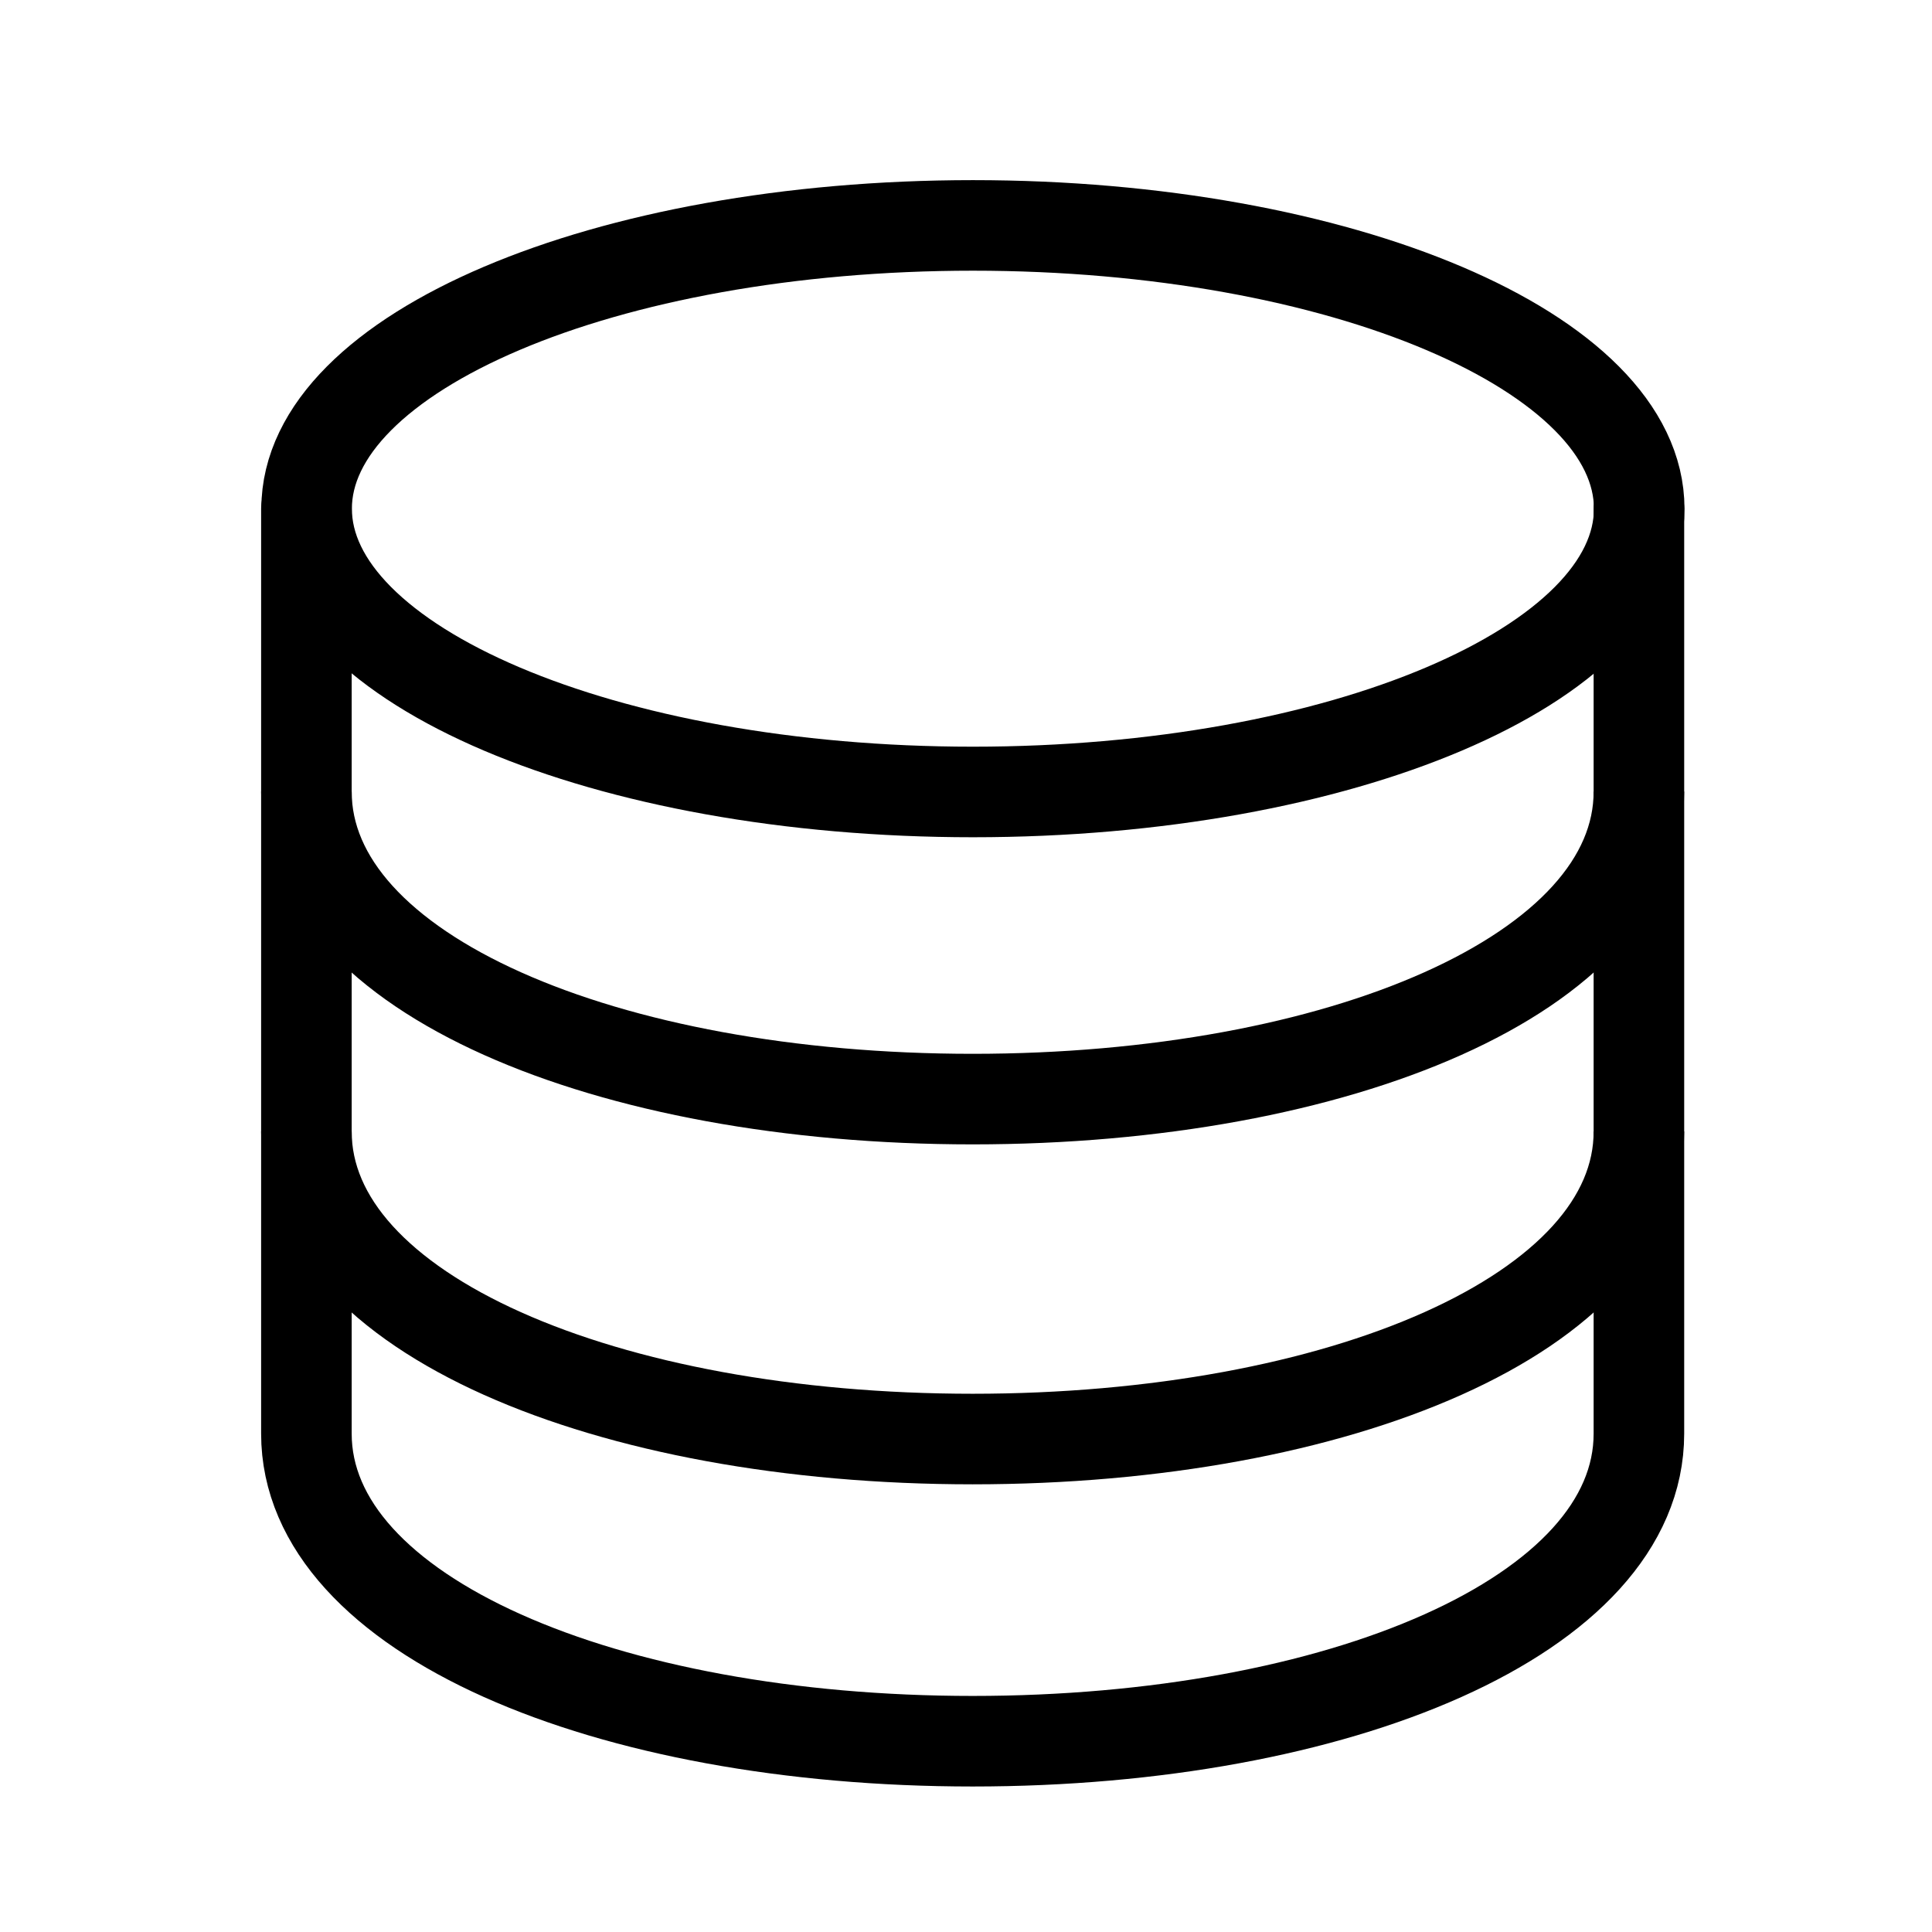
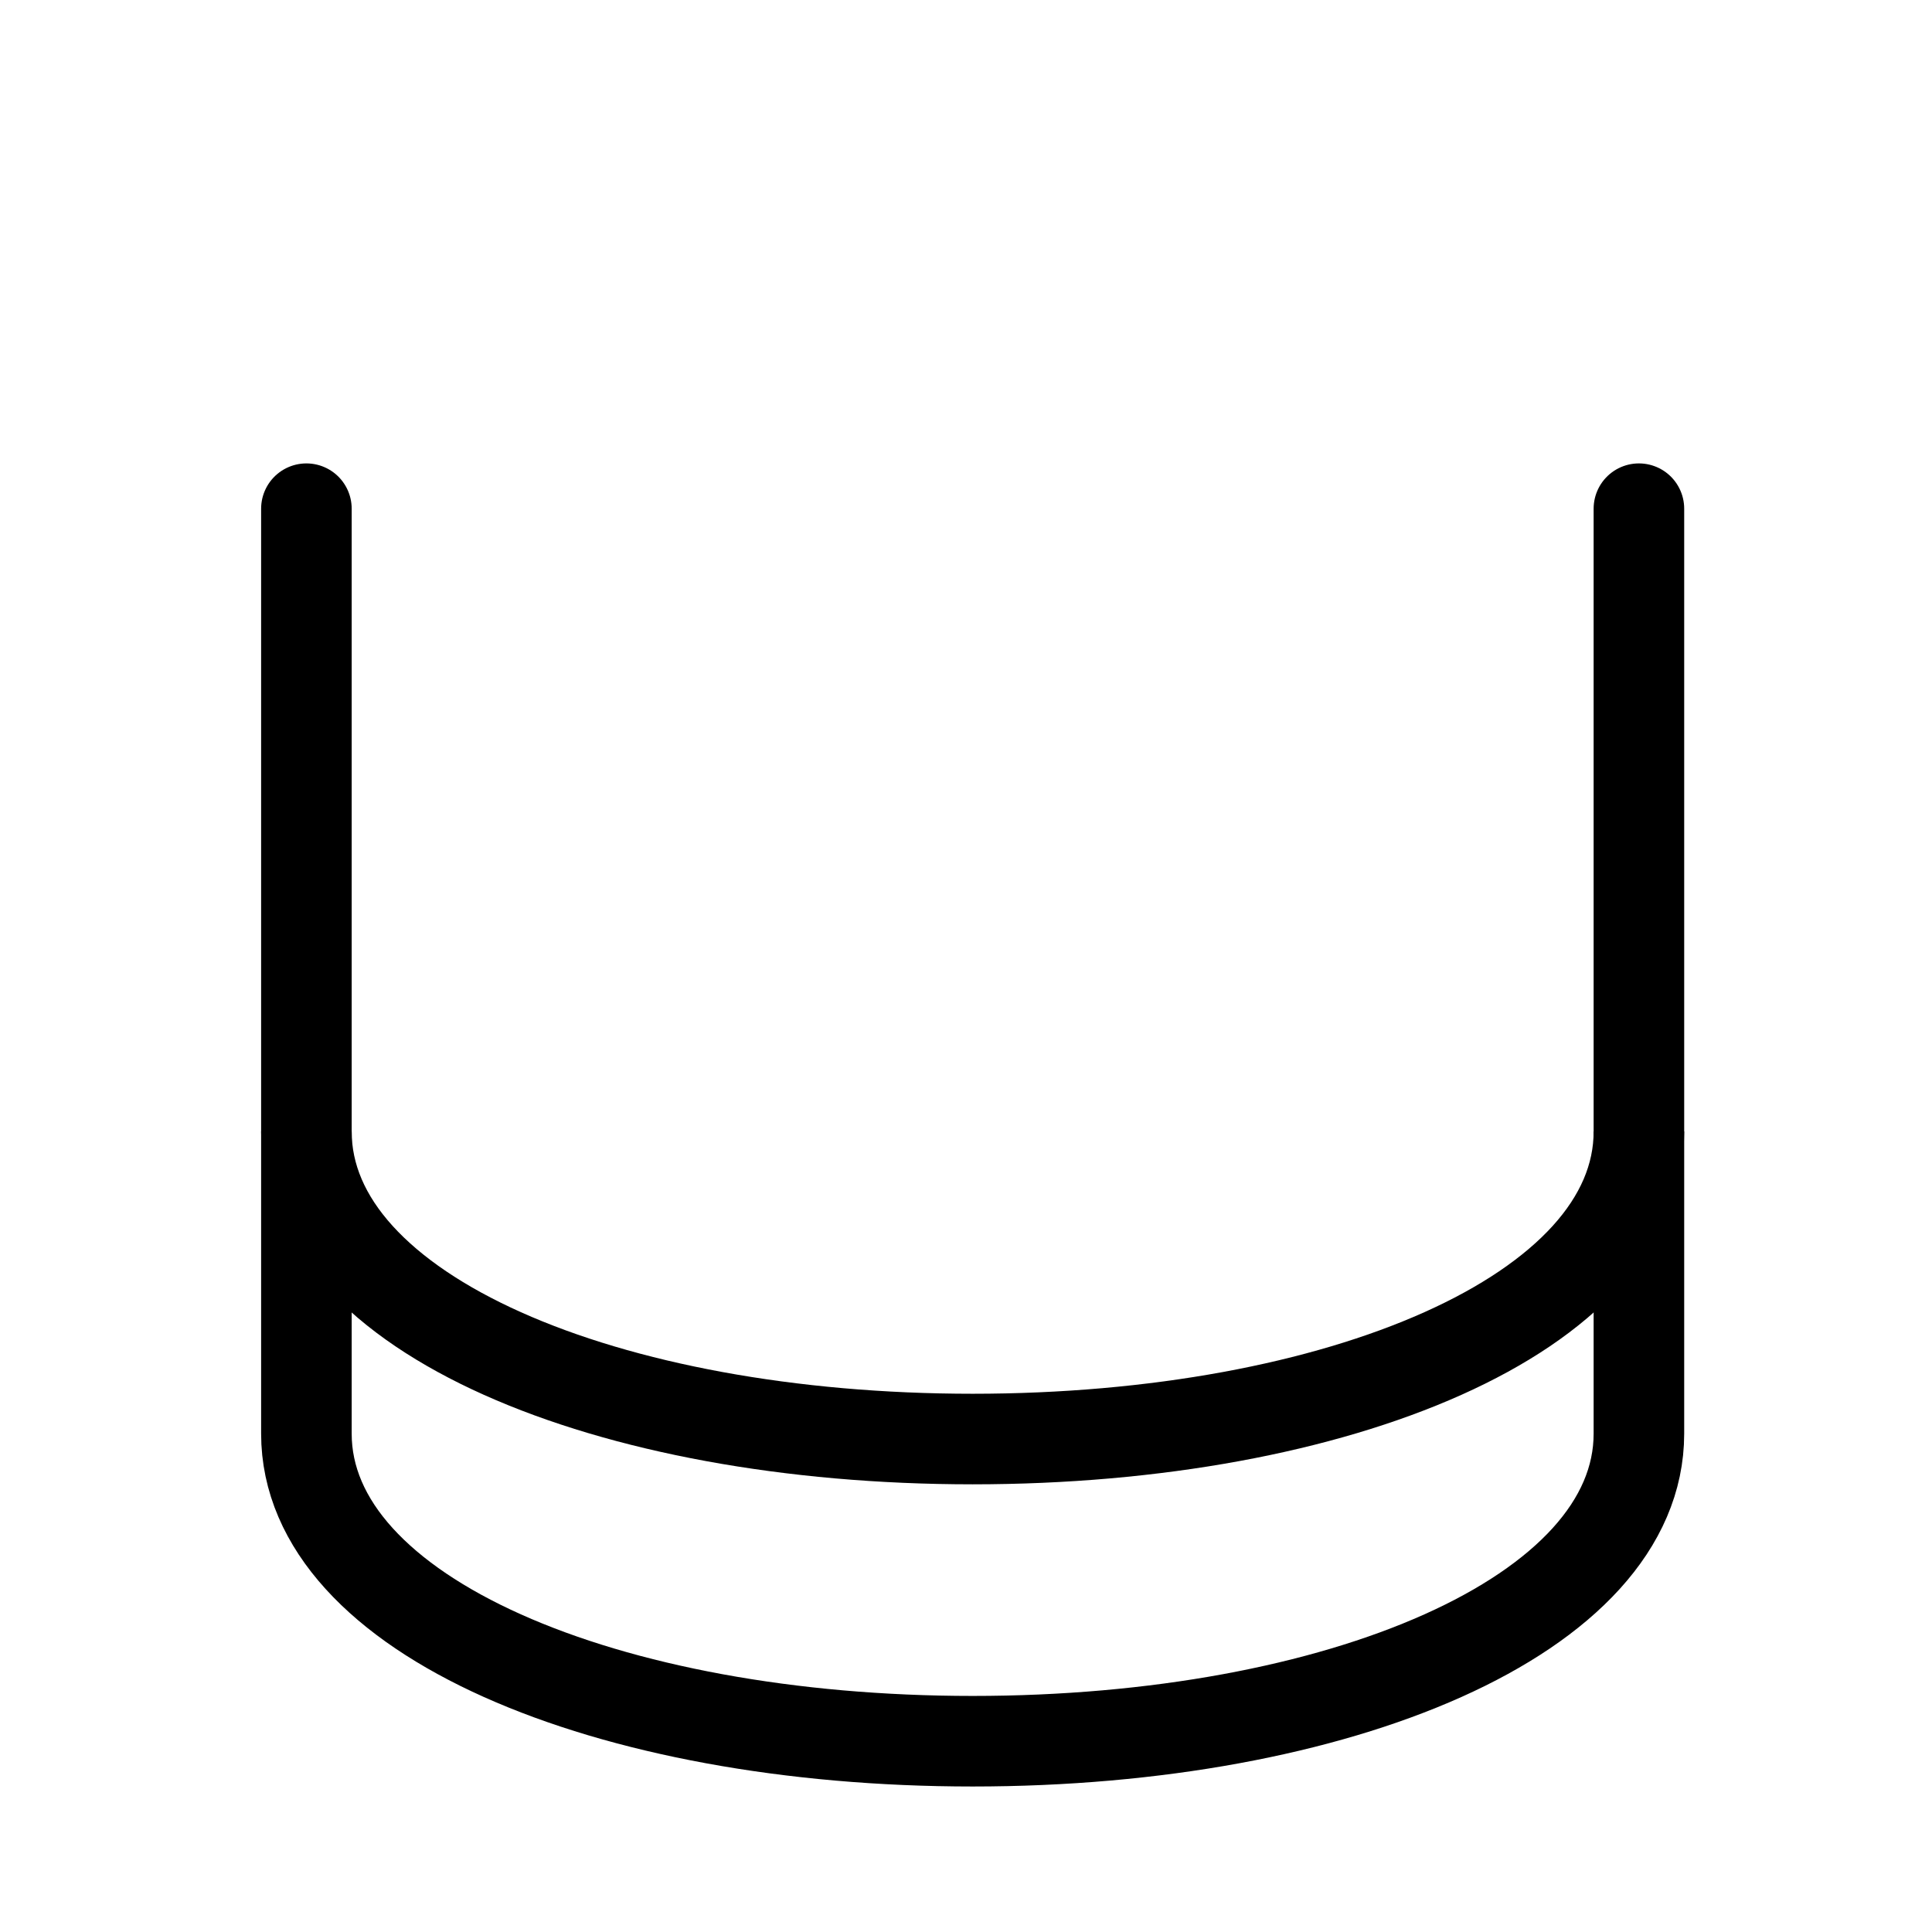
<svg xmlns="http://www.w3.org/2000/svg" xmlns:xlink="http://www.w3.org/1999/xlink" width="64px" height="64px" viewBox="0 0 64 64" version="1.1">
  <title>备件价格</title>
  <desc>Created with Sketch.</desc>
  <defs>
    <rect id="path-1" x="1.62409768e-14" y="1.62409768e-14" width="64" height="64" />
  </defs>
  <g id="页面-1" stroke="none" stroke-width="1" fill="none" fill-rule="evenodd">
    <g id="1-2首页A方案(服务功能置顶）" transform="translate(-775, -855)">
      <g id="备件价格查询" transform="translate(700, 855)">
        <g id="编组-23">
          <g id="备件价格" transform="translate(75, 0)">
            <mask id="mask-2" fill="white">
              <use xlink:href="#path-1" />
            </mask>
            <g id="path-1" />
            <g id="Group-65" mask="url(#mask-2)">
              <g transform="translate(9.6, 7.2)" id="路径">
                <g transform="translate(0, 0.267)">
-                   <path d="M44.701,9.384 C44.701,14.566 34.819,18.768 22.629,18.768 C10.44,18.768 0.557,14.566 0.557,9.384 C0.557,4.201 10.44,-0 22.629,-0 C34.819,-0 44.701,4.201 44.701,9.384 Z" stroke="#000000" stroke-width="3" />
-                   <path d="M0.55,18.754 C0.55,24.785 10.511,28.942 22.62,28.942 C34.73,28.942 44.691,24.785 44.691,18.754" stroke="#000000" stroke-width="3" />
                  <path d="M0.55,30.015 C0.55,36.046 10.511,40.203 22.62,40.203 C34.73,40.203 44.691,36.046 44.691,30.015" stroke="#000000" stroke-width="3" />
                  <path d="M0.55,9.384 L0.55,40.025 C0.55,46.055 10.511,50.213 22.62,50.213 C34.73,50.213 44.691,46.055 44.691,40.025 L44.691,9.384" stroke="#000000" stroke-width="3" stroke-linecap="round" />
                </g>
              </g>
            </g>
          </g>
        </g>
      </g>
    </g>
  </g>
</svg>